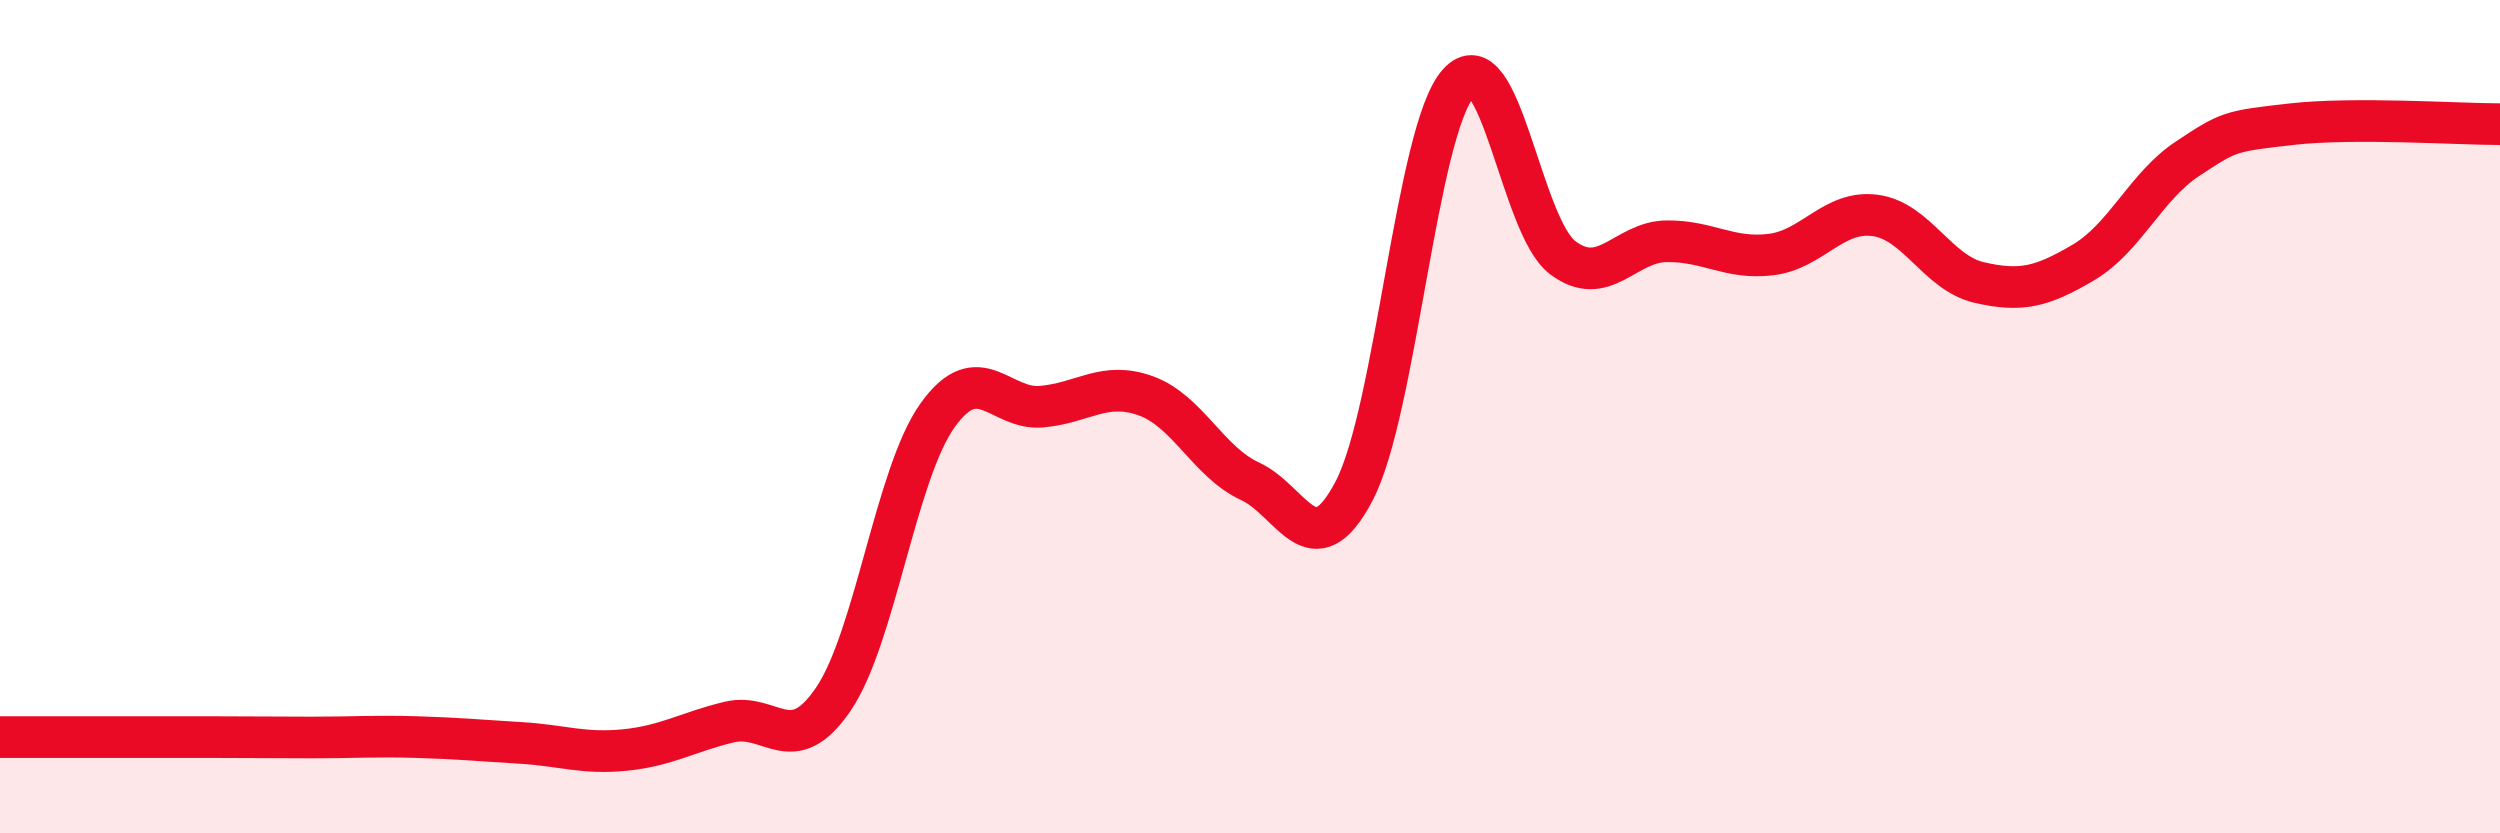
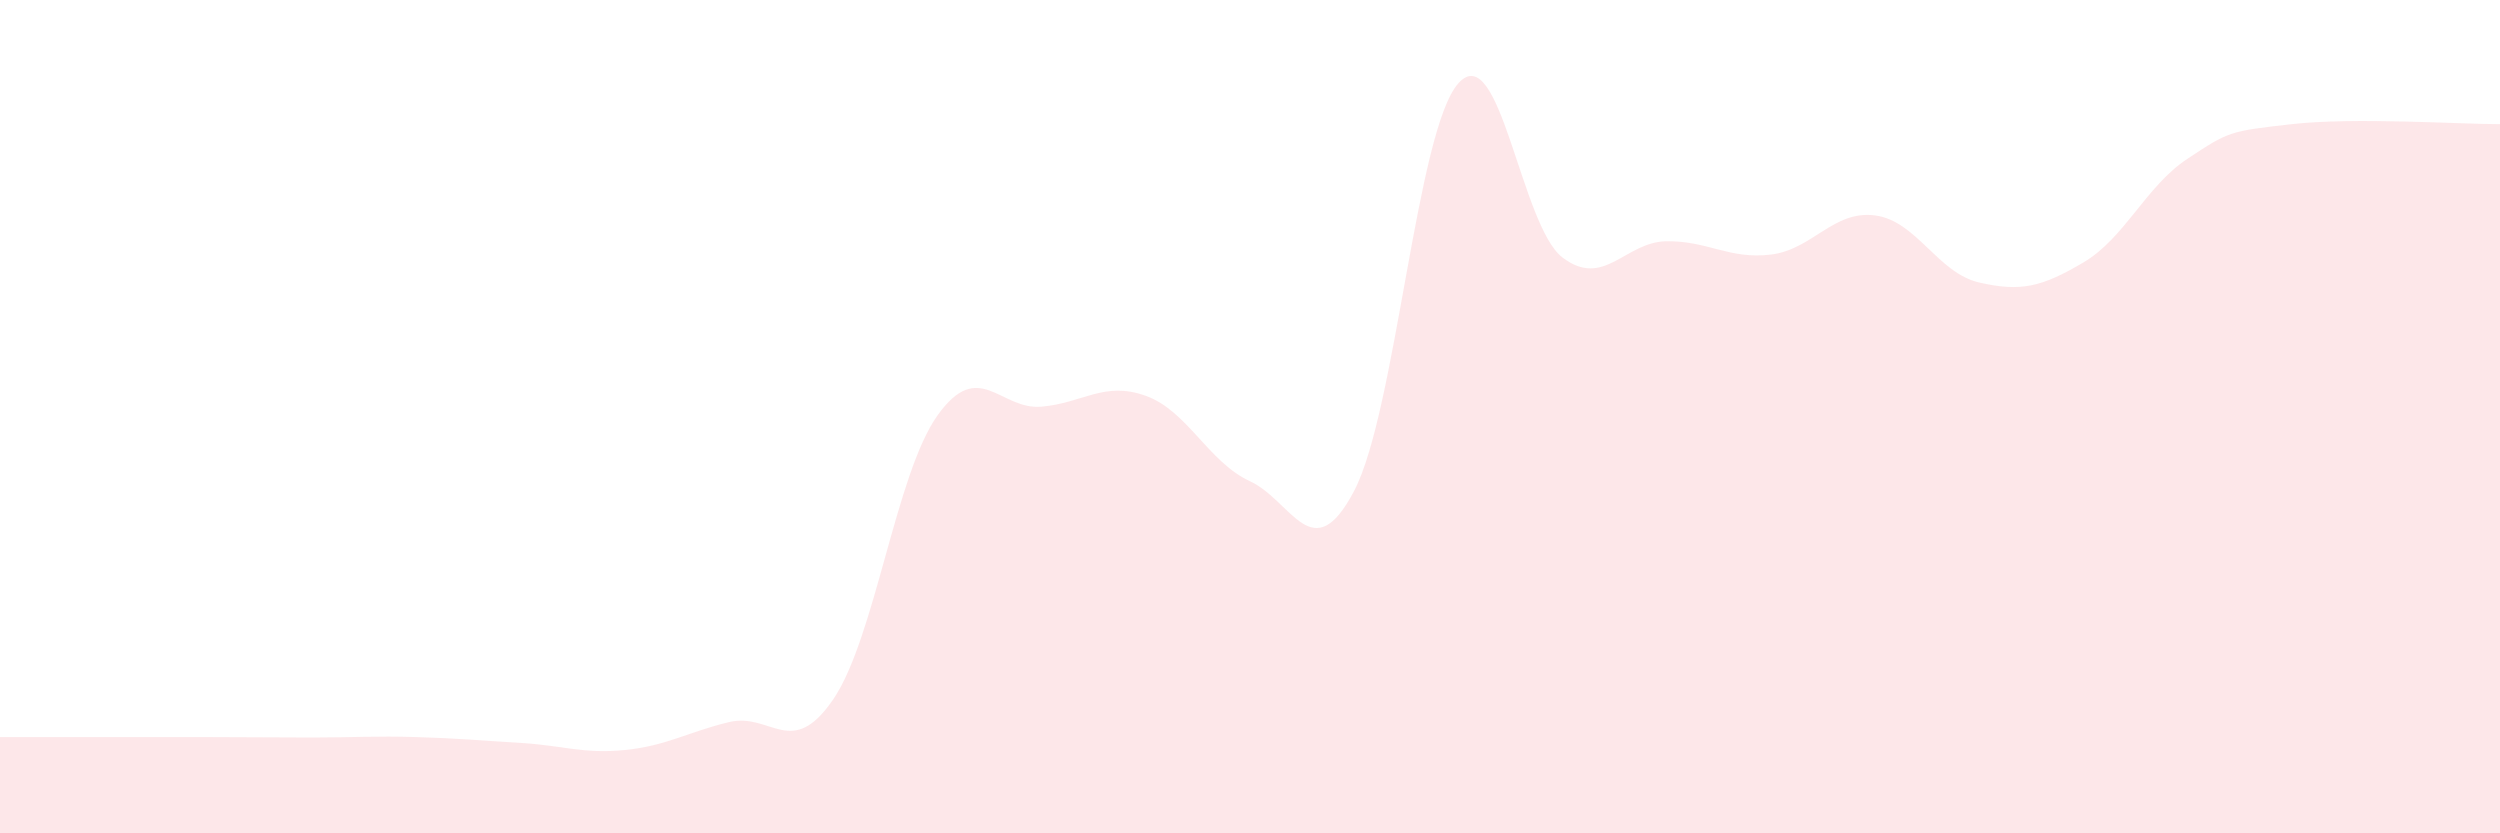
<svg xmlns="http://www.w3.org/2000/svg" width="60" height="20" viewBox="0 0 60 20">
  <path d="M 0,17.69 C 0.5,17.69 1.5,17.69 2.5,17.69 C 3.5,17.69 4,17.69 5,17.69 C 6,17.69 6.5,17.7 7.5,17.7 C 8.5,17.7 9,17.66 10,17.69 C 11,17.72 11.5,17.77 12.5,17.83 C 13.5,17.89 14,18.1 15,18 C 16,17.9 16.5,17.57 17.5,17.33 C 18.5,17.09 19,18.25 20,16.78 C 21,15.31 21.5,11.37 22.5,9.97 C 23.5,8.57 24,9.85 25,9.76 C 26,9.67 26.5,9.14 27.5,9.5 C 28.5,9.86 29,11.09 30,11.55 C 31,12.01 31.5,13.69 32.5,11.78 C 33.5,9.87 34,3.12 35,2 C 36,0.88 36.5,5.42 37.5,6.18 C 38.5,6.94 39,5.8 40,5.79 C 41,5.78 41.5,6.23 42.5,6.11 C 43.5,5.99 44,5.04 45,5.17 C 46,5.3 46.5,6.55 47.5,6.78 C 48.5,7.01 49,6.89 50,6.3 C 51,5.71 51.5,4.47 52.5,3.81 C 53.5,3.15 53.5,3.15 55,2.98 C 56.5,2.81 59,2.98 60,2.98L60 20L0 20Z" fill="#EB0A25" opacity="0.1" stroke-linecap="round" stroke-linejoin="round" />
-   <path d="M 0,17.69 C 0.5,17.69 1.5,17.69 2.5,17.69 C 3.5,17.69 4,17.69 5,17.69 C 6,17.69 6.5,17.7 7.5,17.7 C 8.5,17.7 9,17.66 10,17.69 C 11,17.72 11.5,17.77 12.5,17.83 C 13.5,17.89 14,18.1 15,18 C 16,17.9 16.5,17.57 17.5,17.33 C 18.5,17.09 19,18.25 20,16.78 C 21,15.31 21.5,11.37 22.5,9.97 C 23.5,8.57 24,9.85 25,9.76 C 26,9.67 26.5,9.14 27.5,9.5 C 28.5,9.86 29,11.09 30,11.55 C 31,12.01 31.5,13.69 32.5,11.78 C 33.5,9.87 34,3.12 35,2 C 36,0.88 36.5,5.42 37.5,6.18 C 38.5,6.94 39,5.8 40,5.79 C 41,5.78 41.5,6.23 42.5,6.11 C 43.5,5.99 44,5.04 45,5.17 C 46,5.3 46.5,6.55 47.5,6.78 C 48.5,7.01 49,6.89 50,6.3 C 51,5.71 51.5,4.47 52.5,3.81 C 53.5,3.15 53.5,3.15 55,2.98 C 56.5,2.81 59,2.98 60,2.98" stroke="#EB0A25" stroke-width="1" fill="none" stroke-linecap="round" stroke-linejoin="round" />
</svg>